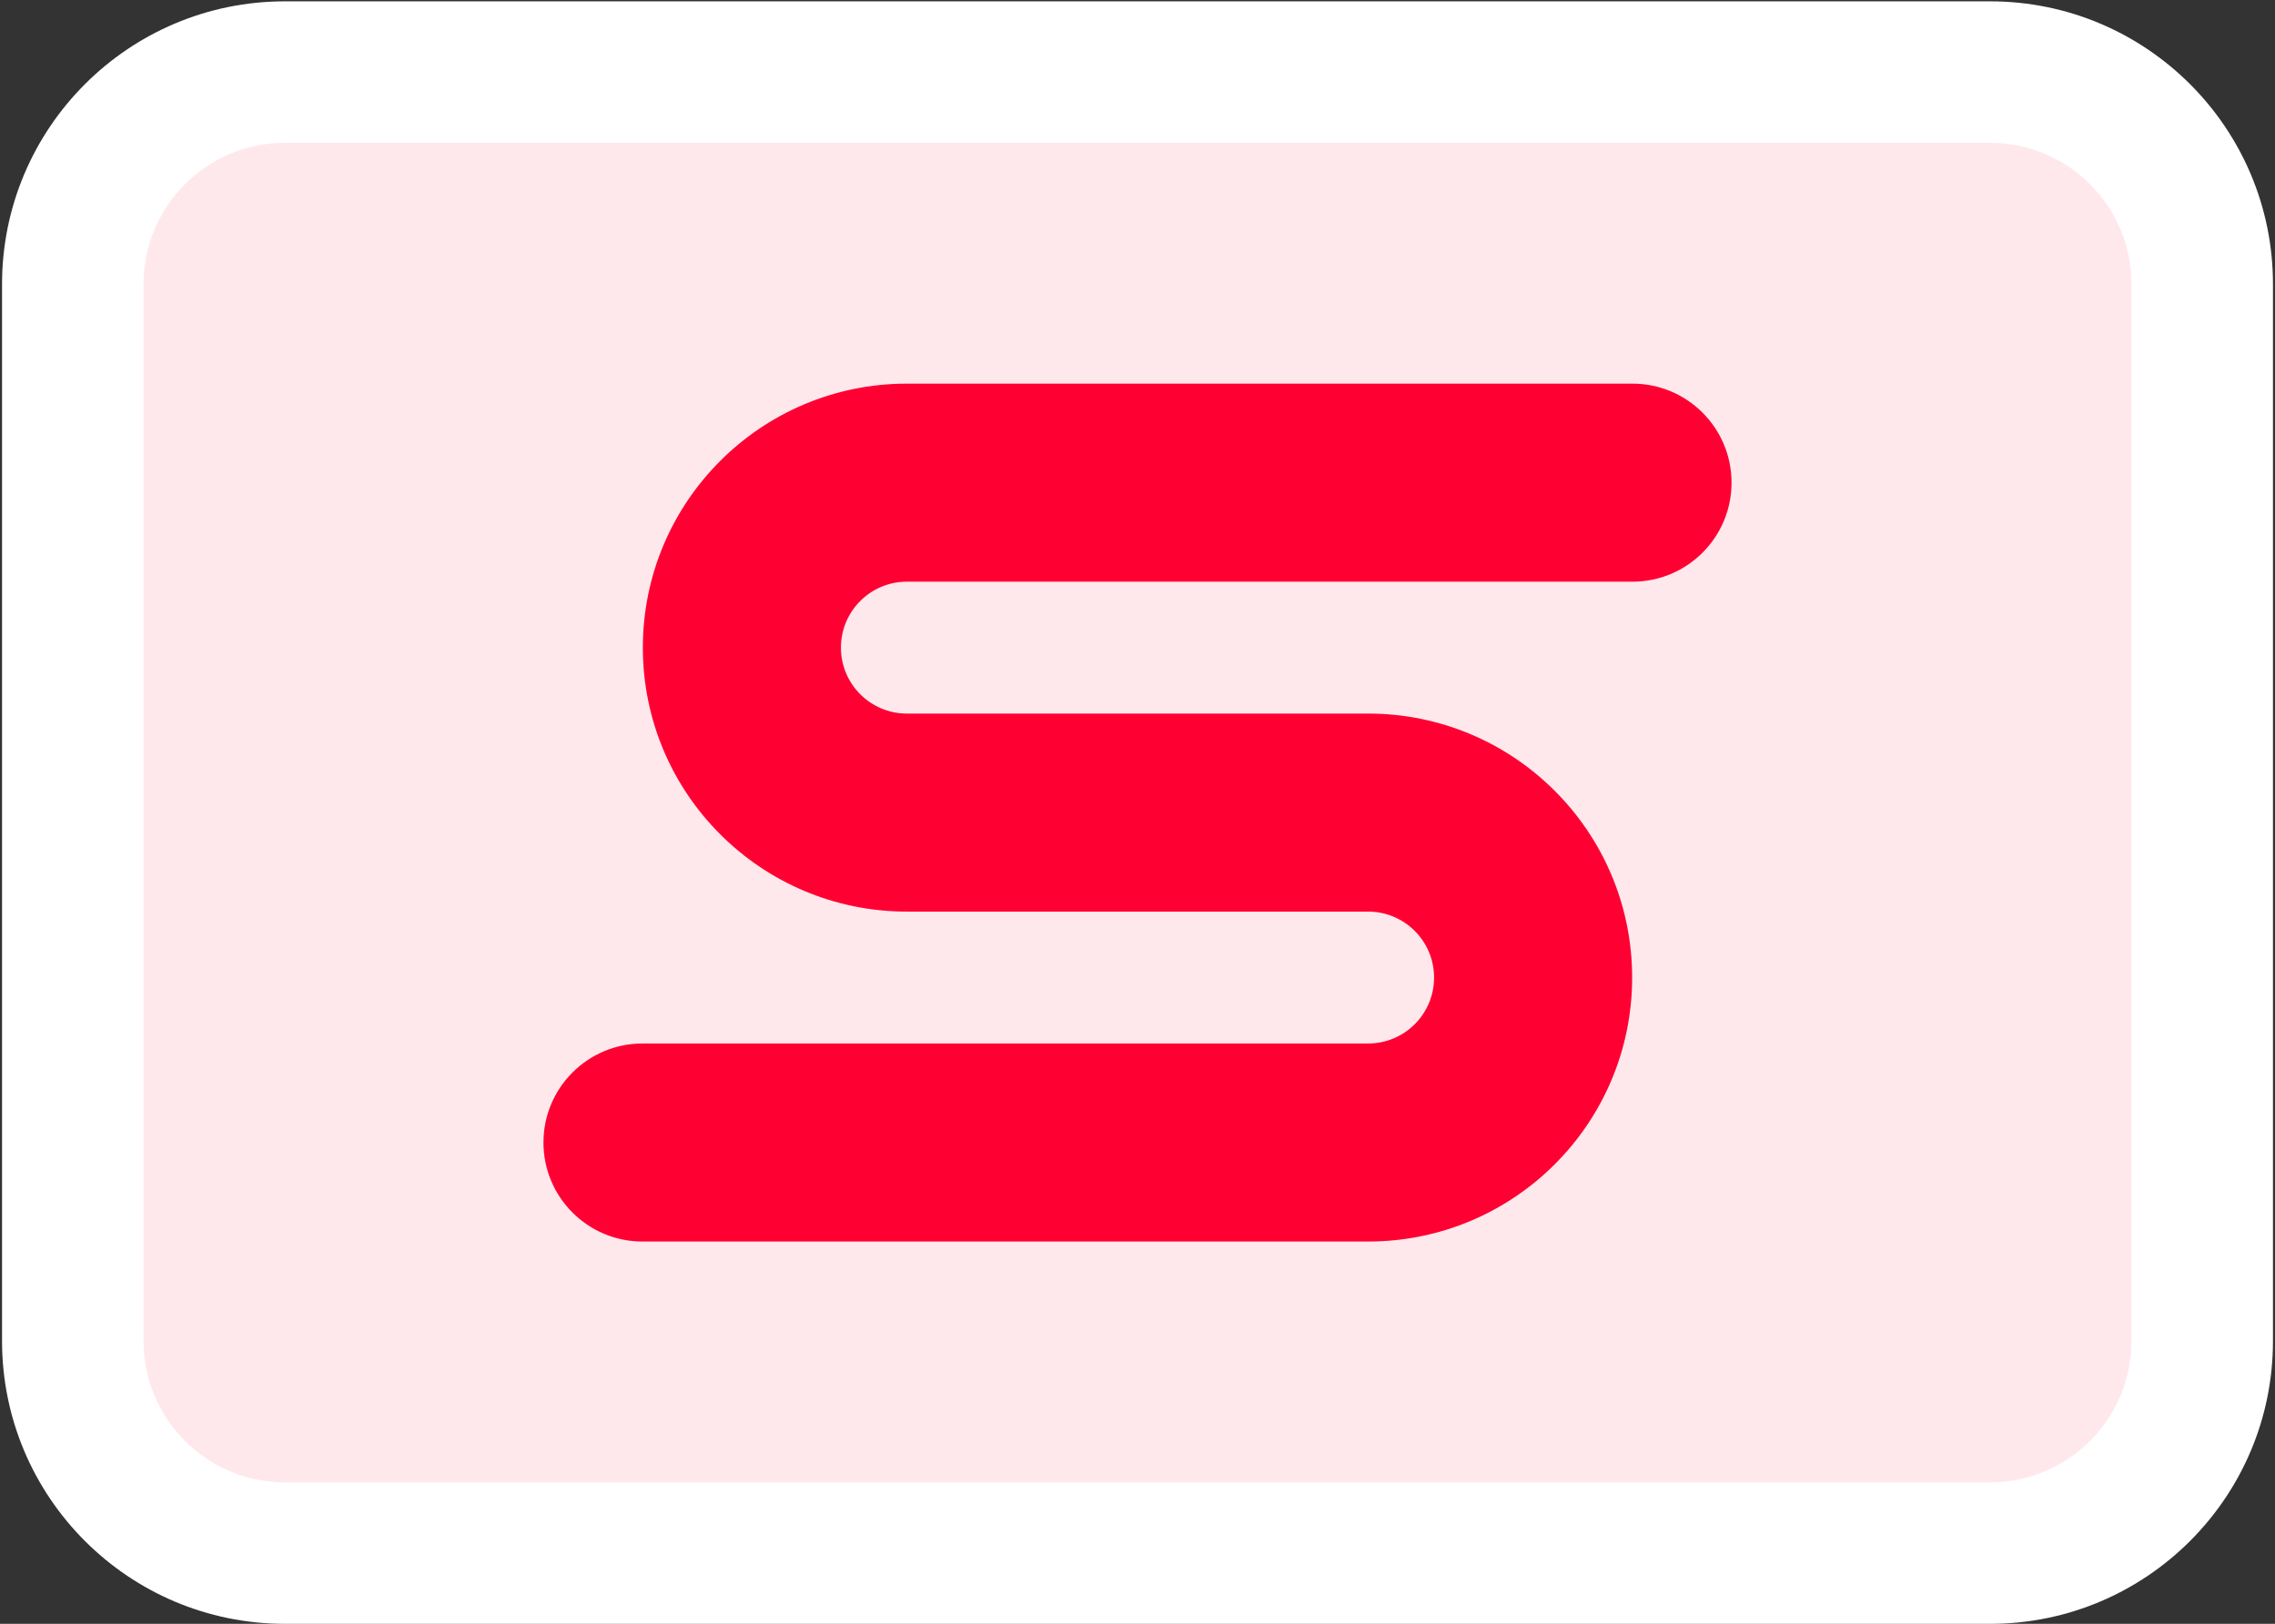
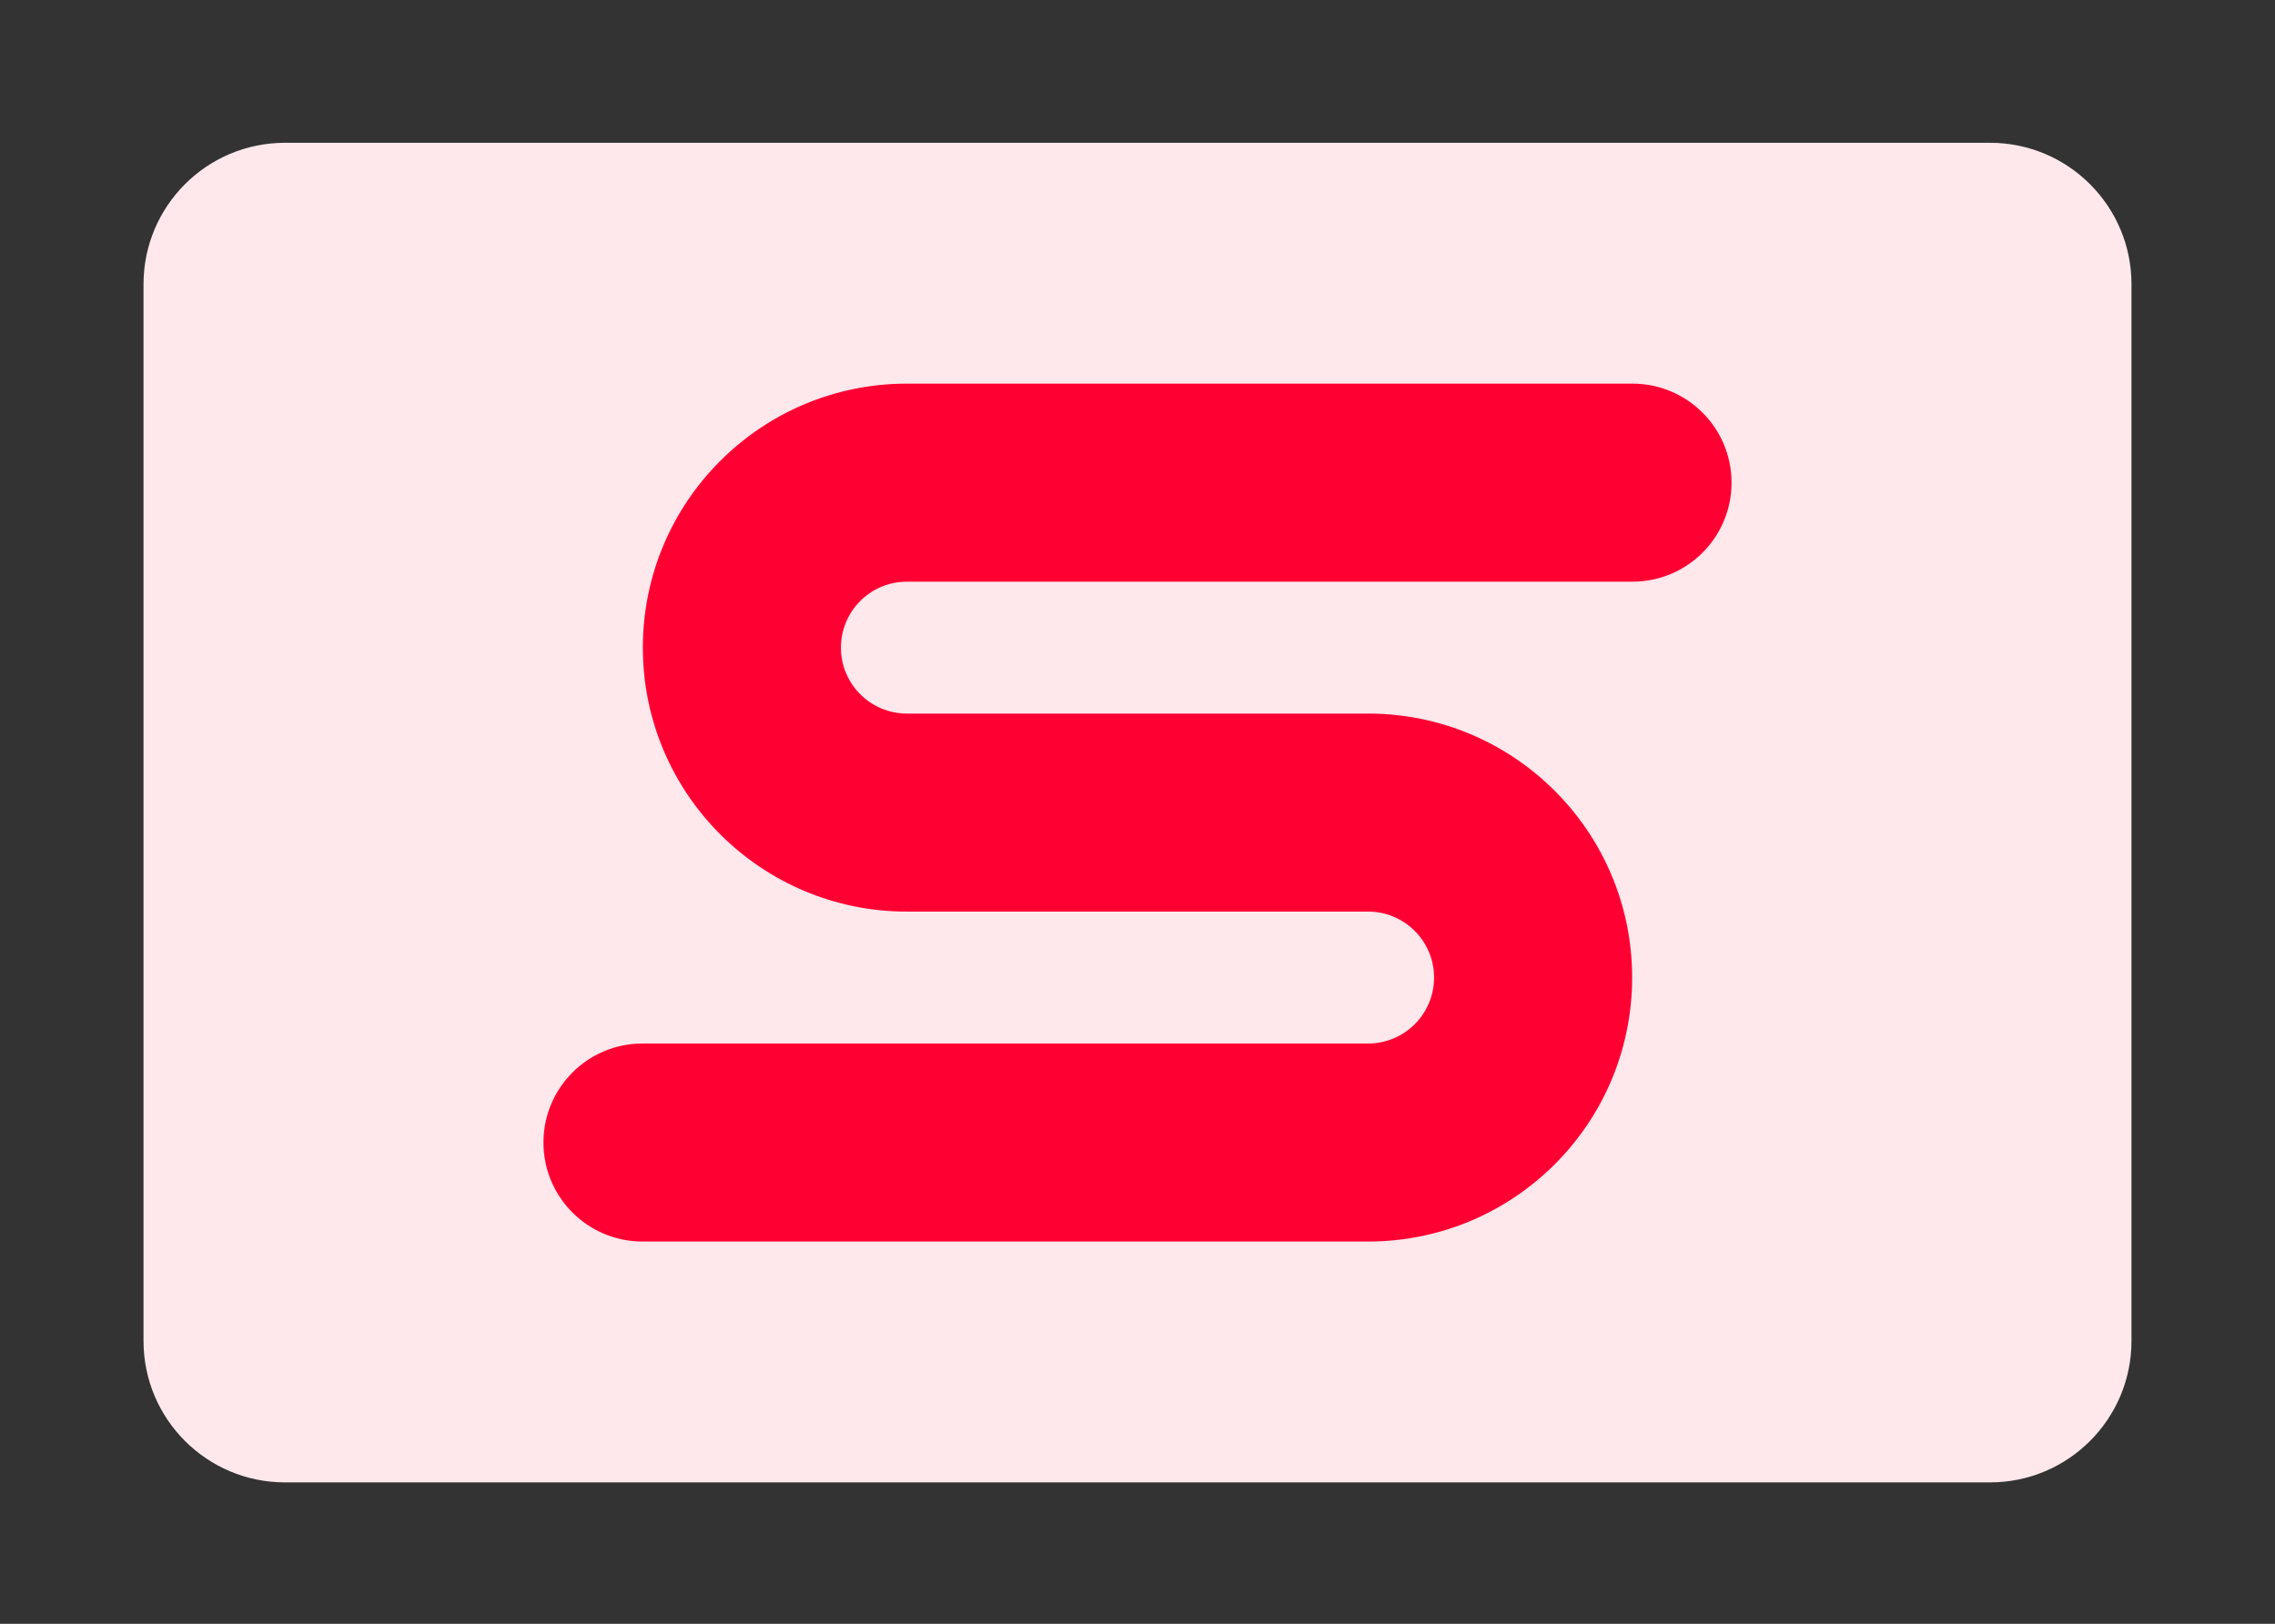
<svg xmlns="http://www.w3.org/2000/svg" width="804" height="574" viewBox="0 0 804 574" fill="none">
  <rect x="0" y="0" width="804" height="574" fill="#333333" stroke="none" />
-   <path d="M0.72 100.47C0.72 45.242 45.492 0.47 100.72 0.47H703.28C758.509 0.47 803.28 45.242 803.28 100.47V474C803.28 529.228 758.508 574 703.28 574H100.72C45.491 574 0.72 529.228 0.72 474V100.47Z" fill="white" />
  <path d="M50.719 100.472C50.719 72.857 73.105 50.472 100.719 50.472H703.281C730.895 50.472 753.281 72.857 753.281 100.472V473.998C753.281 501.613 730.895 523.998 703.281 523.998H100.719C73.105 523.998 50.719 501.613 50.719 473.998V100.472Z" fill="#FFE8EC" />
  <path fill-rule="evenodd" clip-rule="evenodd" d="M320.503 205.61C307.628 205.61 297.19 216.047 297.19 228.922C297.19 241.798 307.628 252.235 320.503 252.235H483.497C535.032 252.235 576.81 294.012 576.81 345.548C576.81 397.072 535.057 438.86 483.511 438.86H227.062C207.732 438.86 192.062 423.19 192.062 403.86C192.062 384.53 207.732 368.86 227.062 368.86H483.511C496.375 368.86 506.81 358.434 506.81 345.548C506.81 332.672 496.372 322.235 483.497 322.235H320.503C268.968 322.235 227.19 280.457 227.19 228.922C227.19 177.387 268.968 135.61 320.503 135.61H576.938C596.268 135.61 611.938 151.28 611.938 170.61C611.938 189.94 596.268 205.61 576.938 205.61H320.503Z" fill="#FF0033" />
</svg>